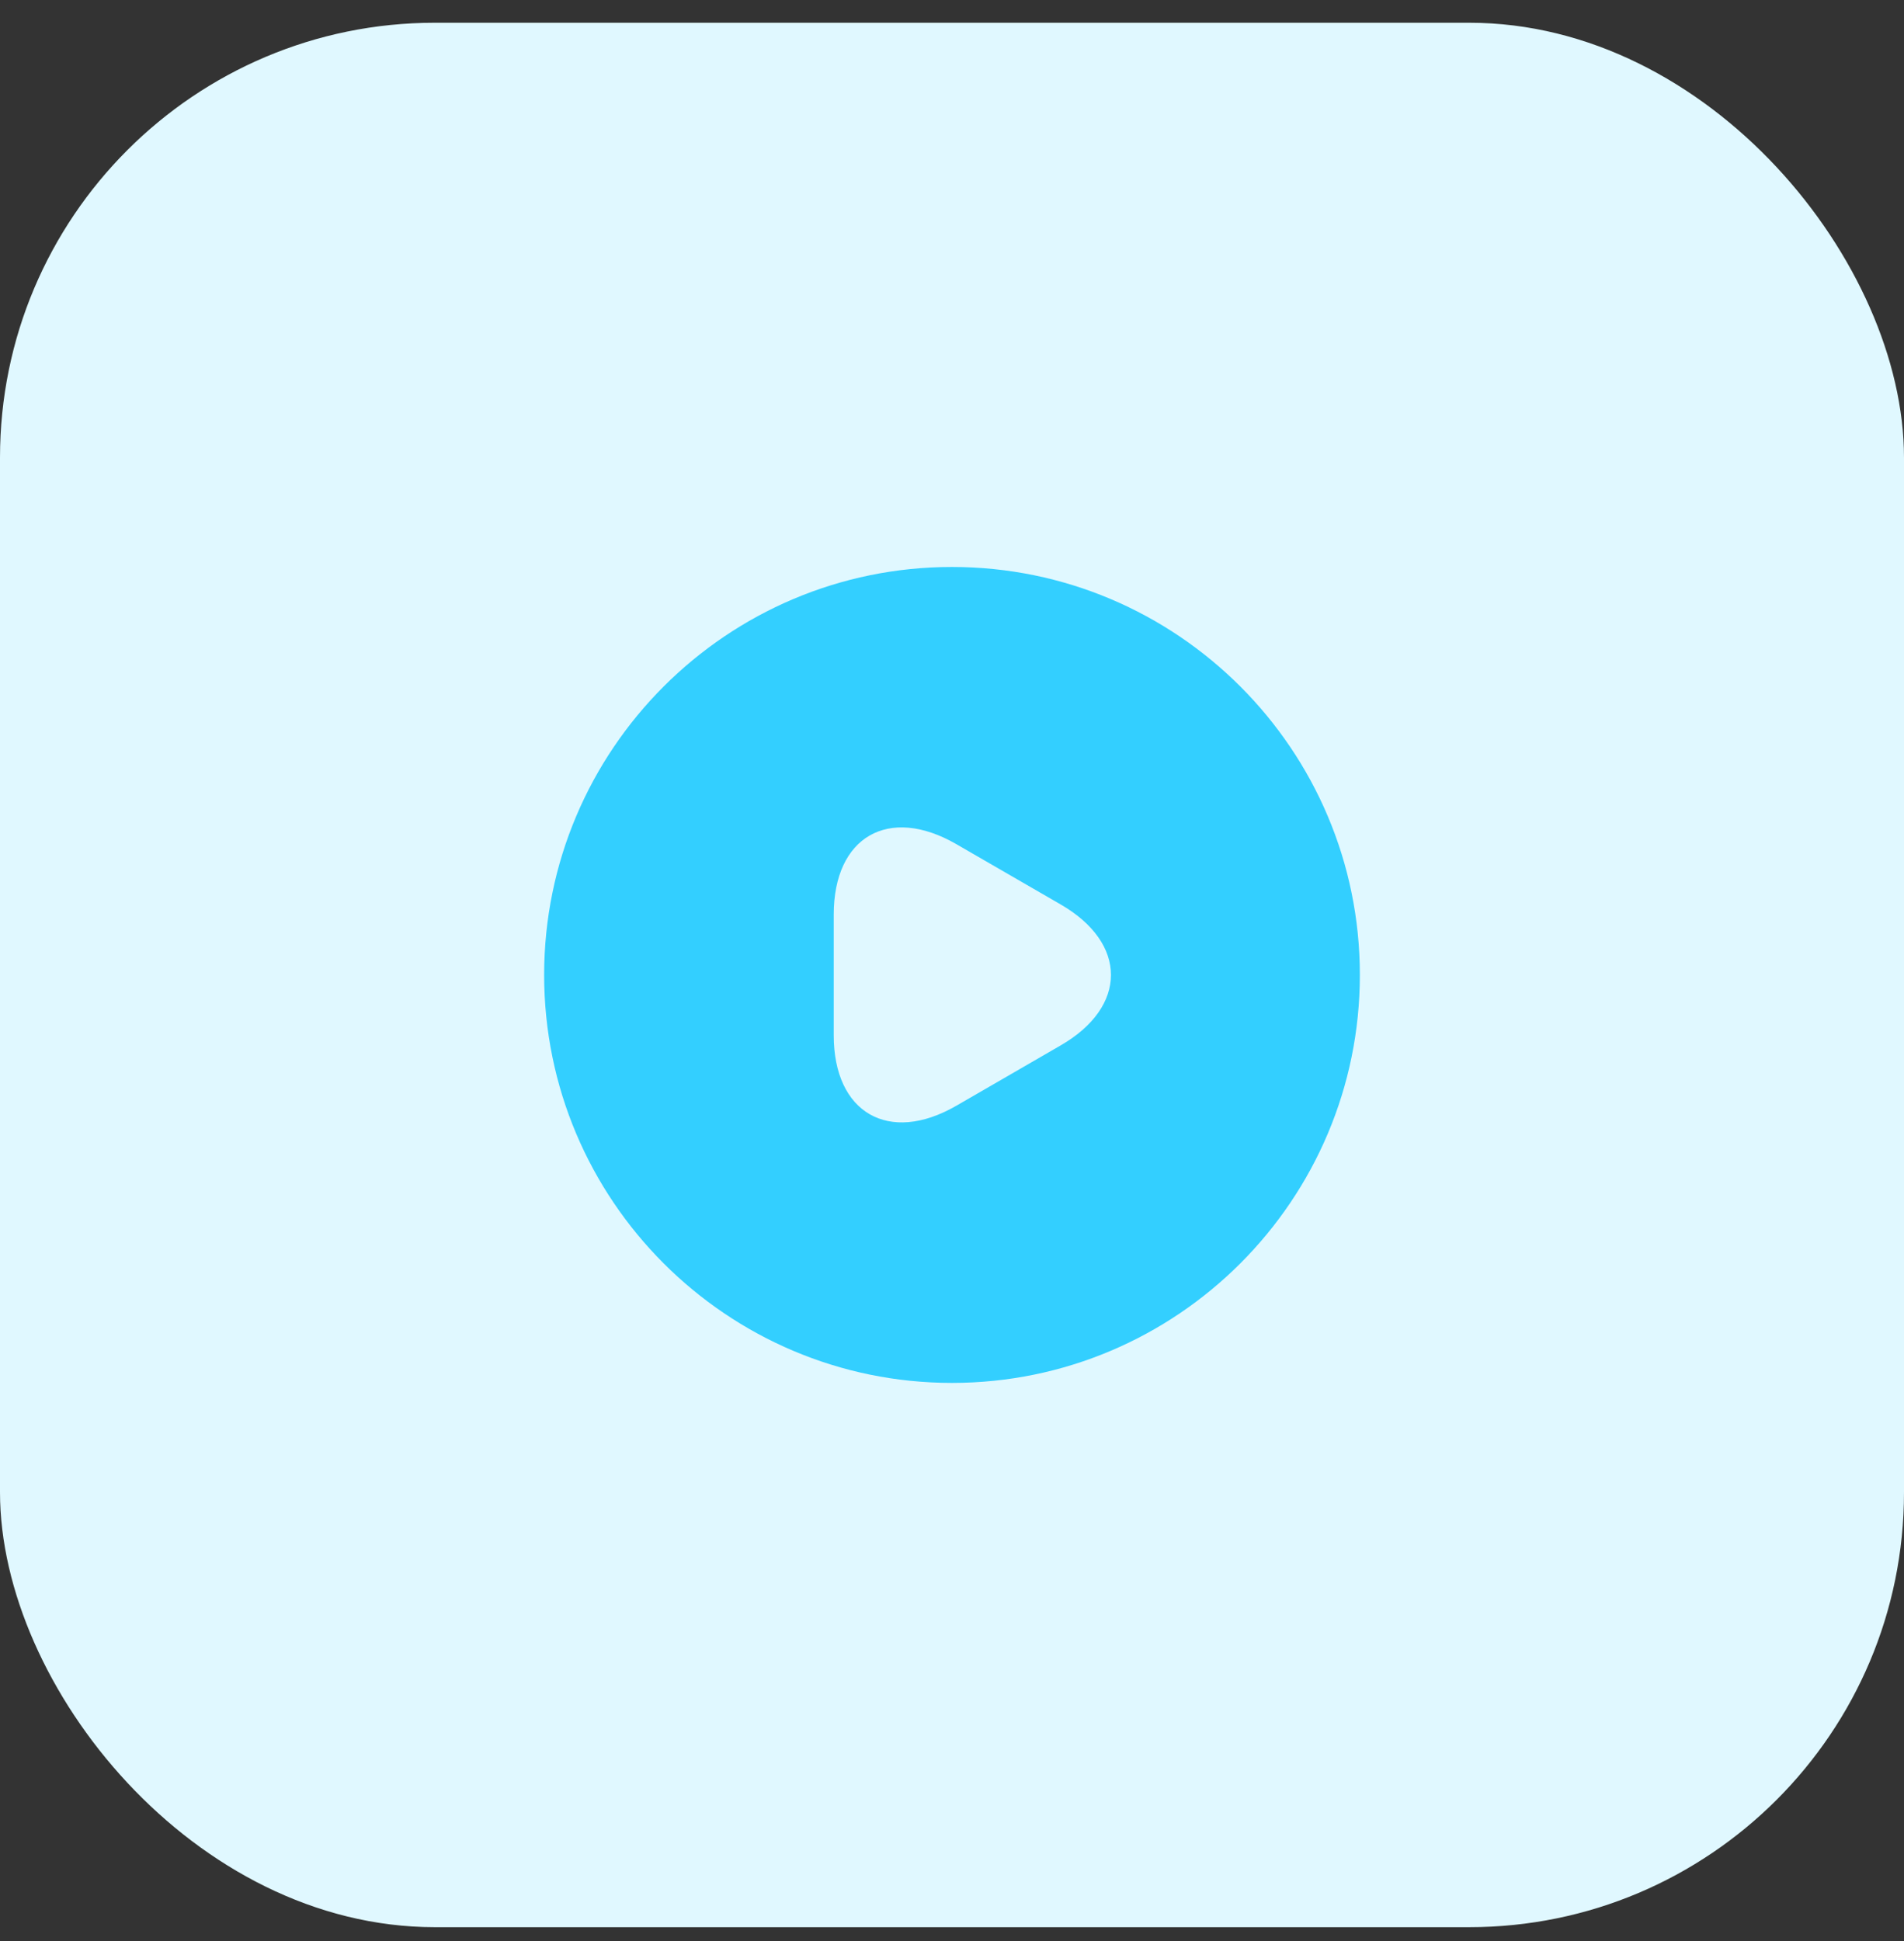
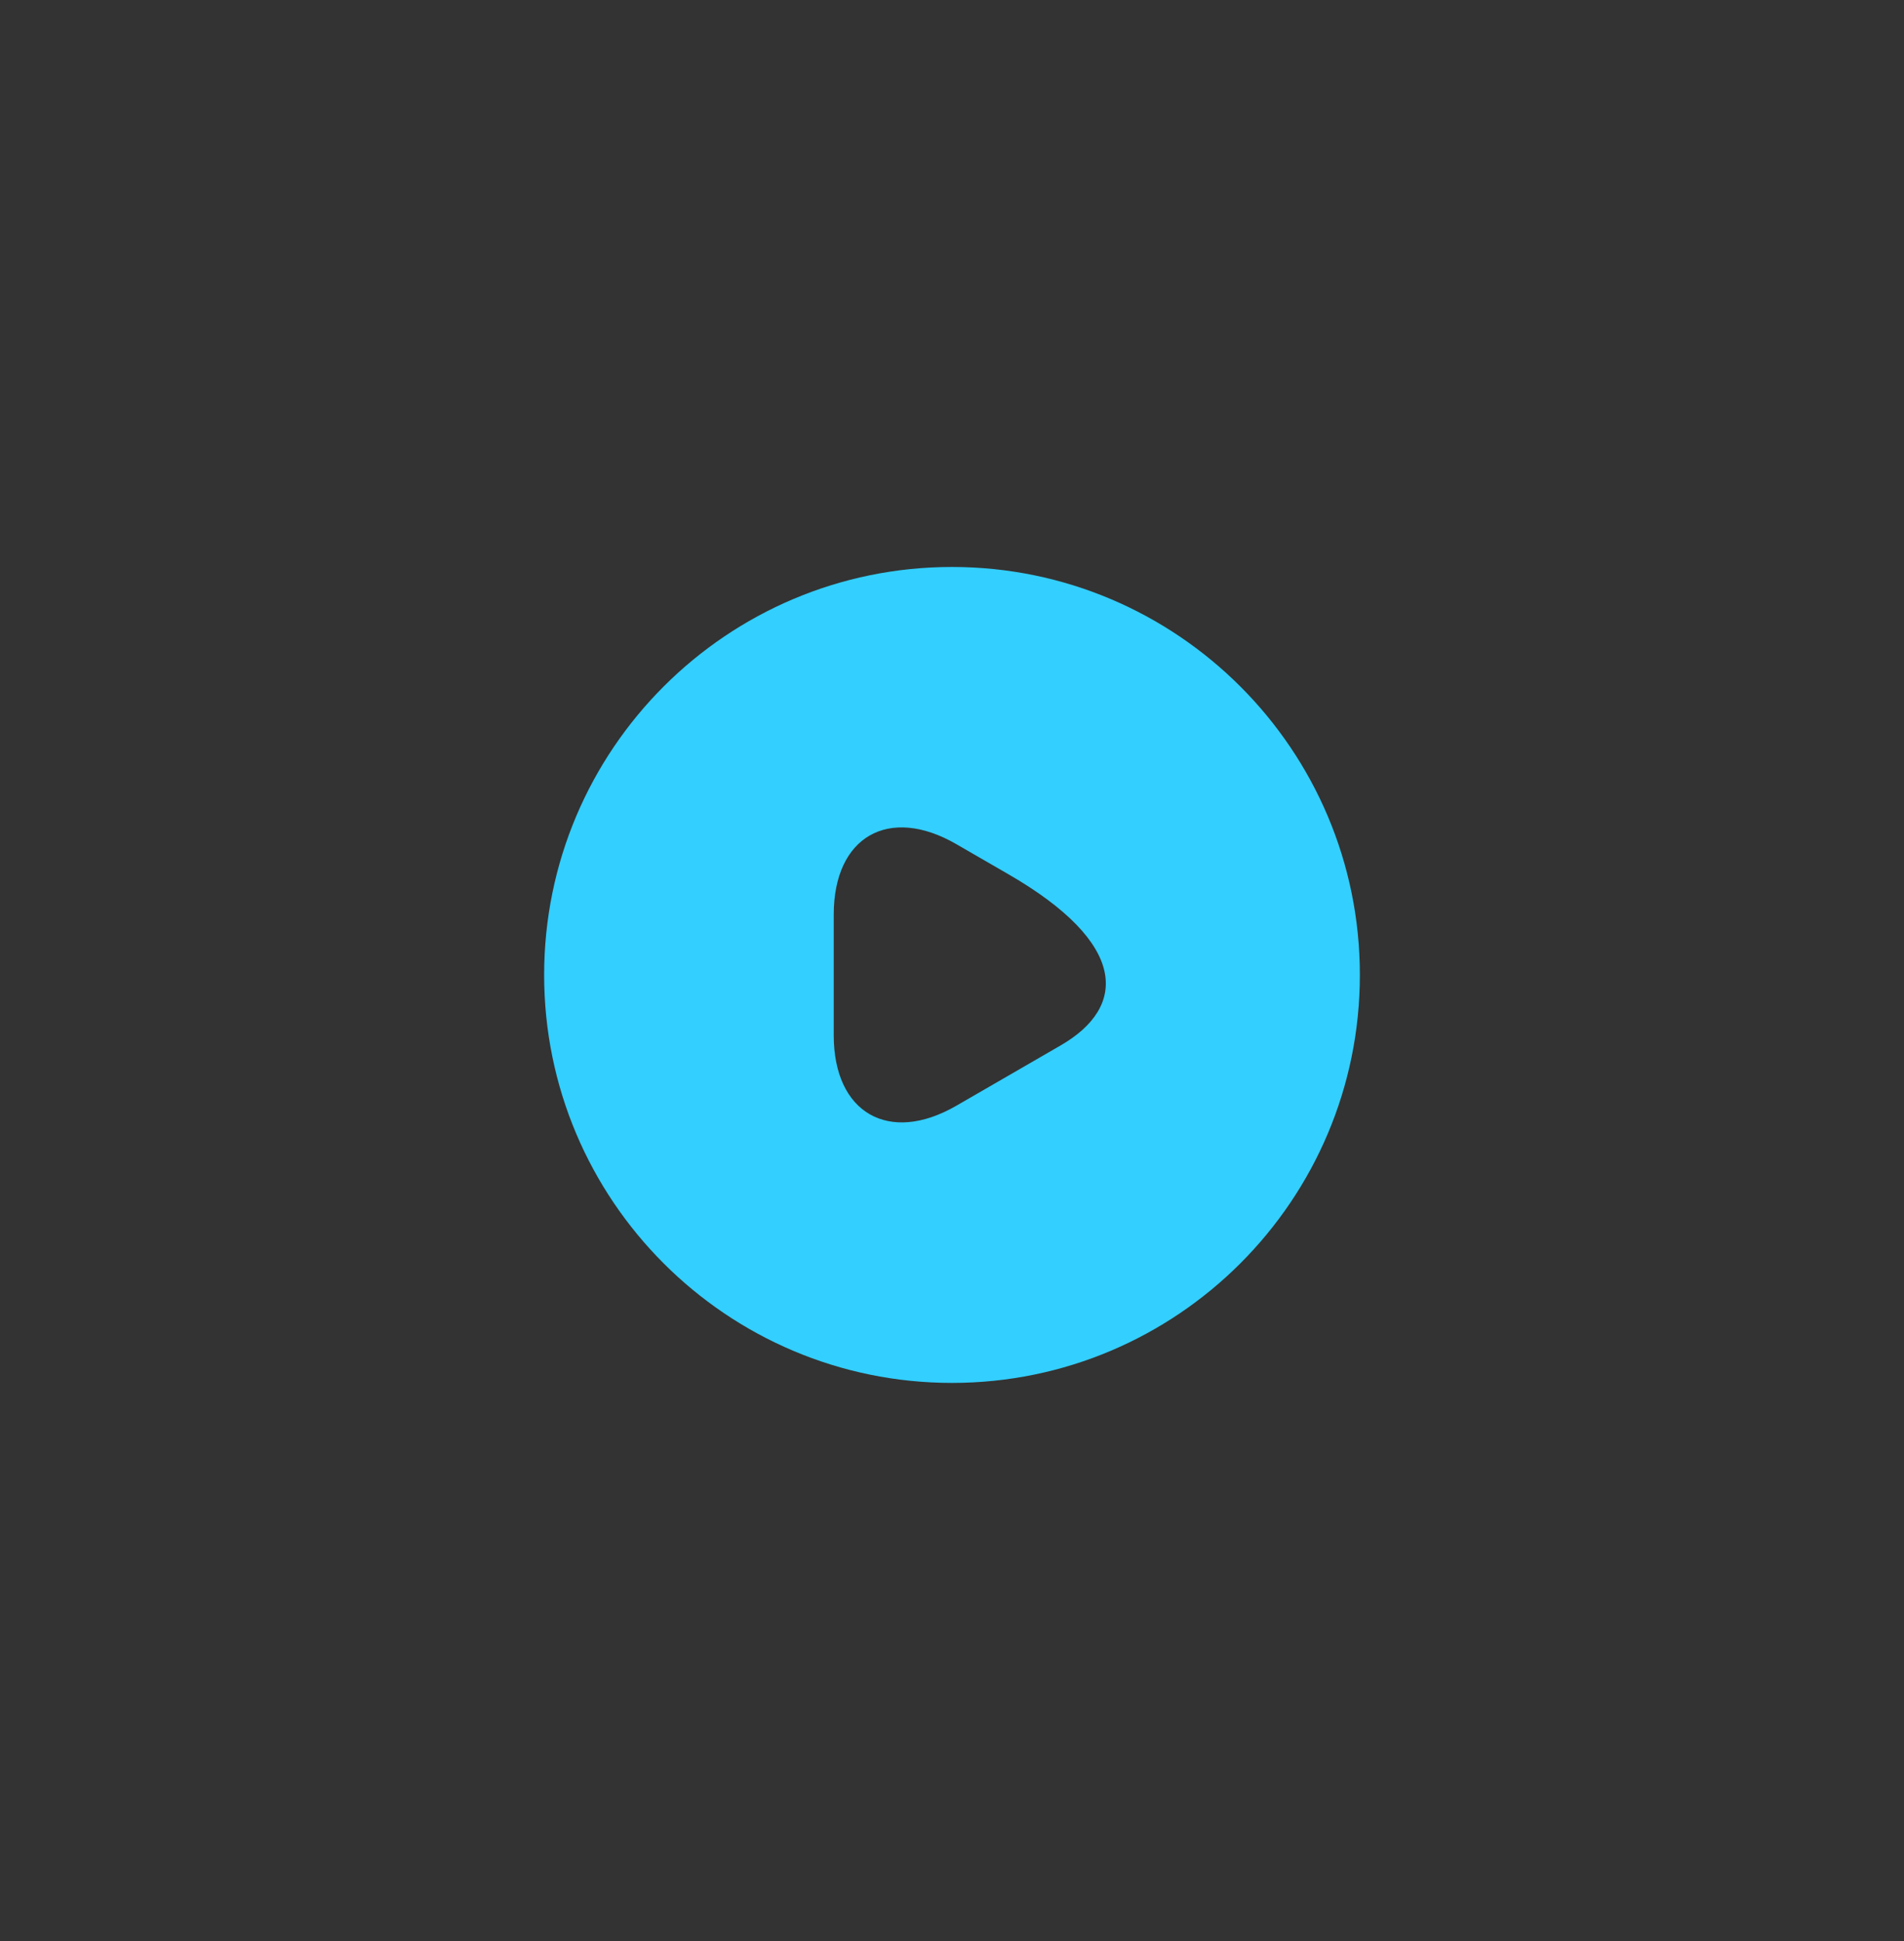
<svg xmlns="http://www.w3.org/2000/svg" width="52" height="53" viewBox="0 0 52 53" fill="none">
  <rect x="0" y="0" width="52" height="53" fill="#333333" stroke="none" />
-   <rect y="0.621" width="52" height="52" rx="11.875" fill="#E0F8FF" />
-   <path d="M26 15.481C19.851 15.481 14.861 20.472 14.861 26.62C14.861 32.769 19.851 37.76 26 37.76C32.149 37.76 37.139 32.769 37.139 26.62C37.139 20.472 32.149 15.481 26 15.481ZM28.963 28.547L27.537 29.372L26.111 30.196C24.273 31.254 22.77 30.386 22.77 28.269V26.62V24.972C22.77 22.844 24.273 21.987 26.111 23.045L27.537 23.869L28.963 24.693C30.801 25.752 30.801 27.489 28.963 28.547Z" fill="#33CFFF" />
+   <path d="M26 15.481C19.851 15.481 14.861 20.472 14.861 26.62C14.861 32.769 19.851 37.76 26 37.76C32.149 37.76 37.139 32.769 37.139 26.62C37.139 20.472 32.149 15.481 26 15.481ZM28.963 28.547L27.537 29.372L26.111 30.196C24.273 31.254 22.77 30.386 22.77 28.269V26.62V24.972C22.77 22.844 24.273 21.987 26.111 23.045L27.537 23.869C30.801 25.752 30.801 27.489 28.963 28.547Z" fill="#33CFFF" />
</svg>